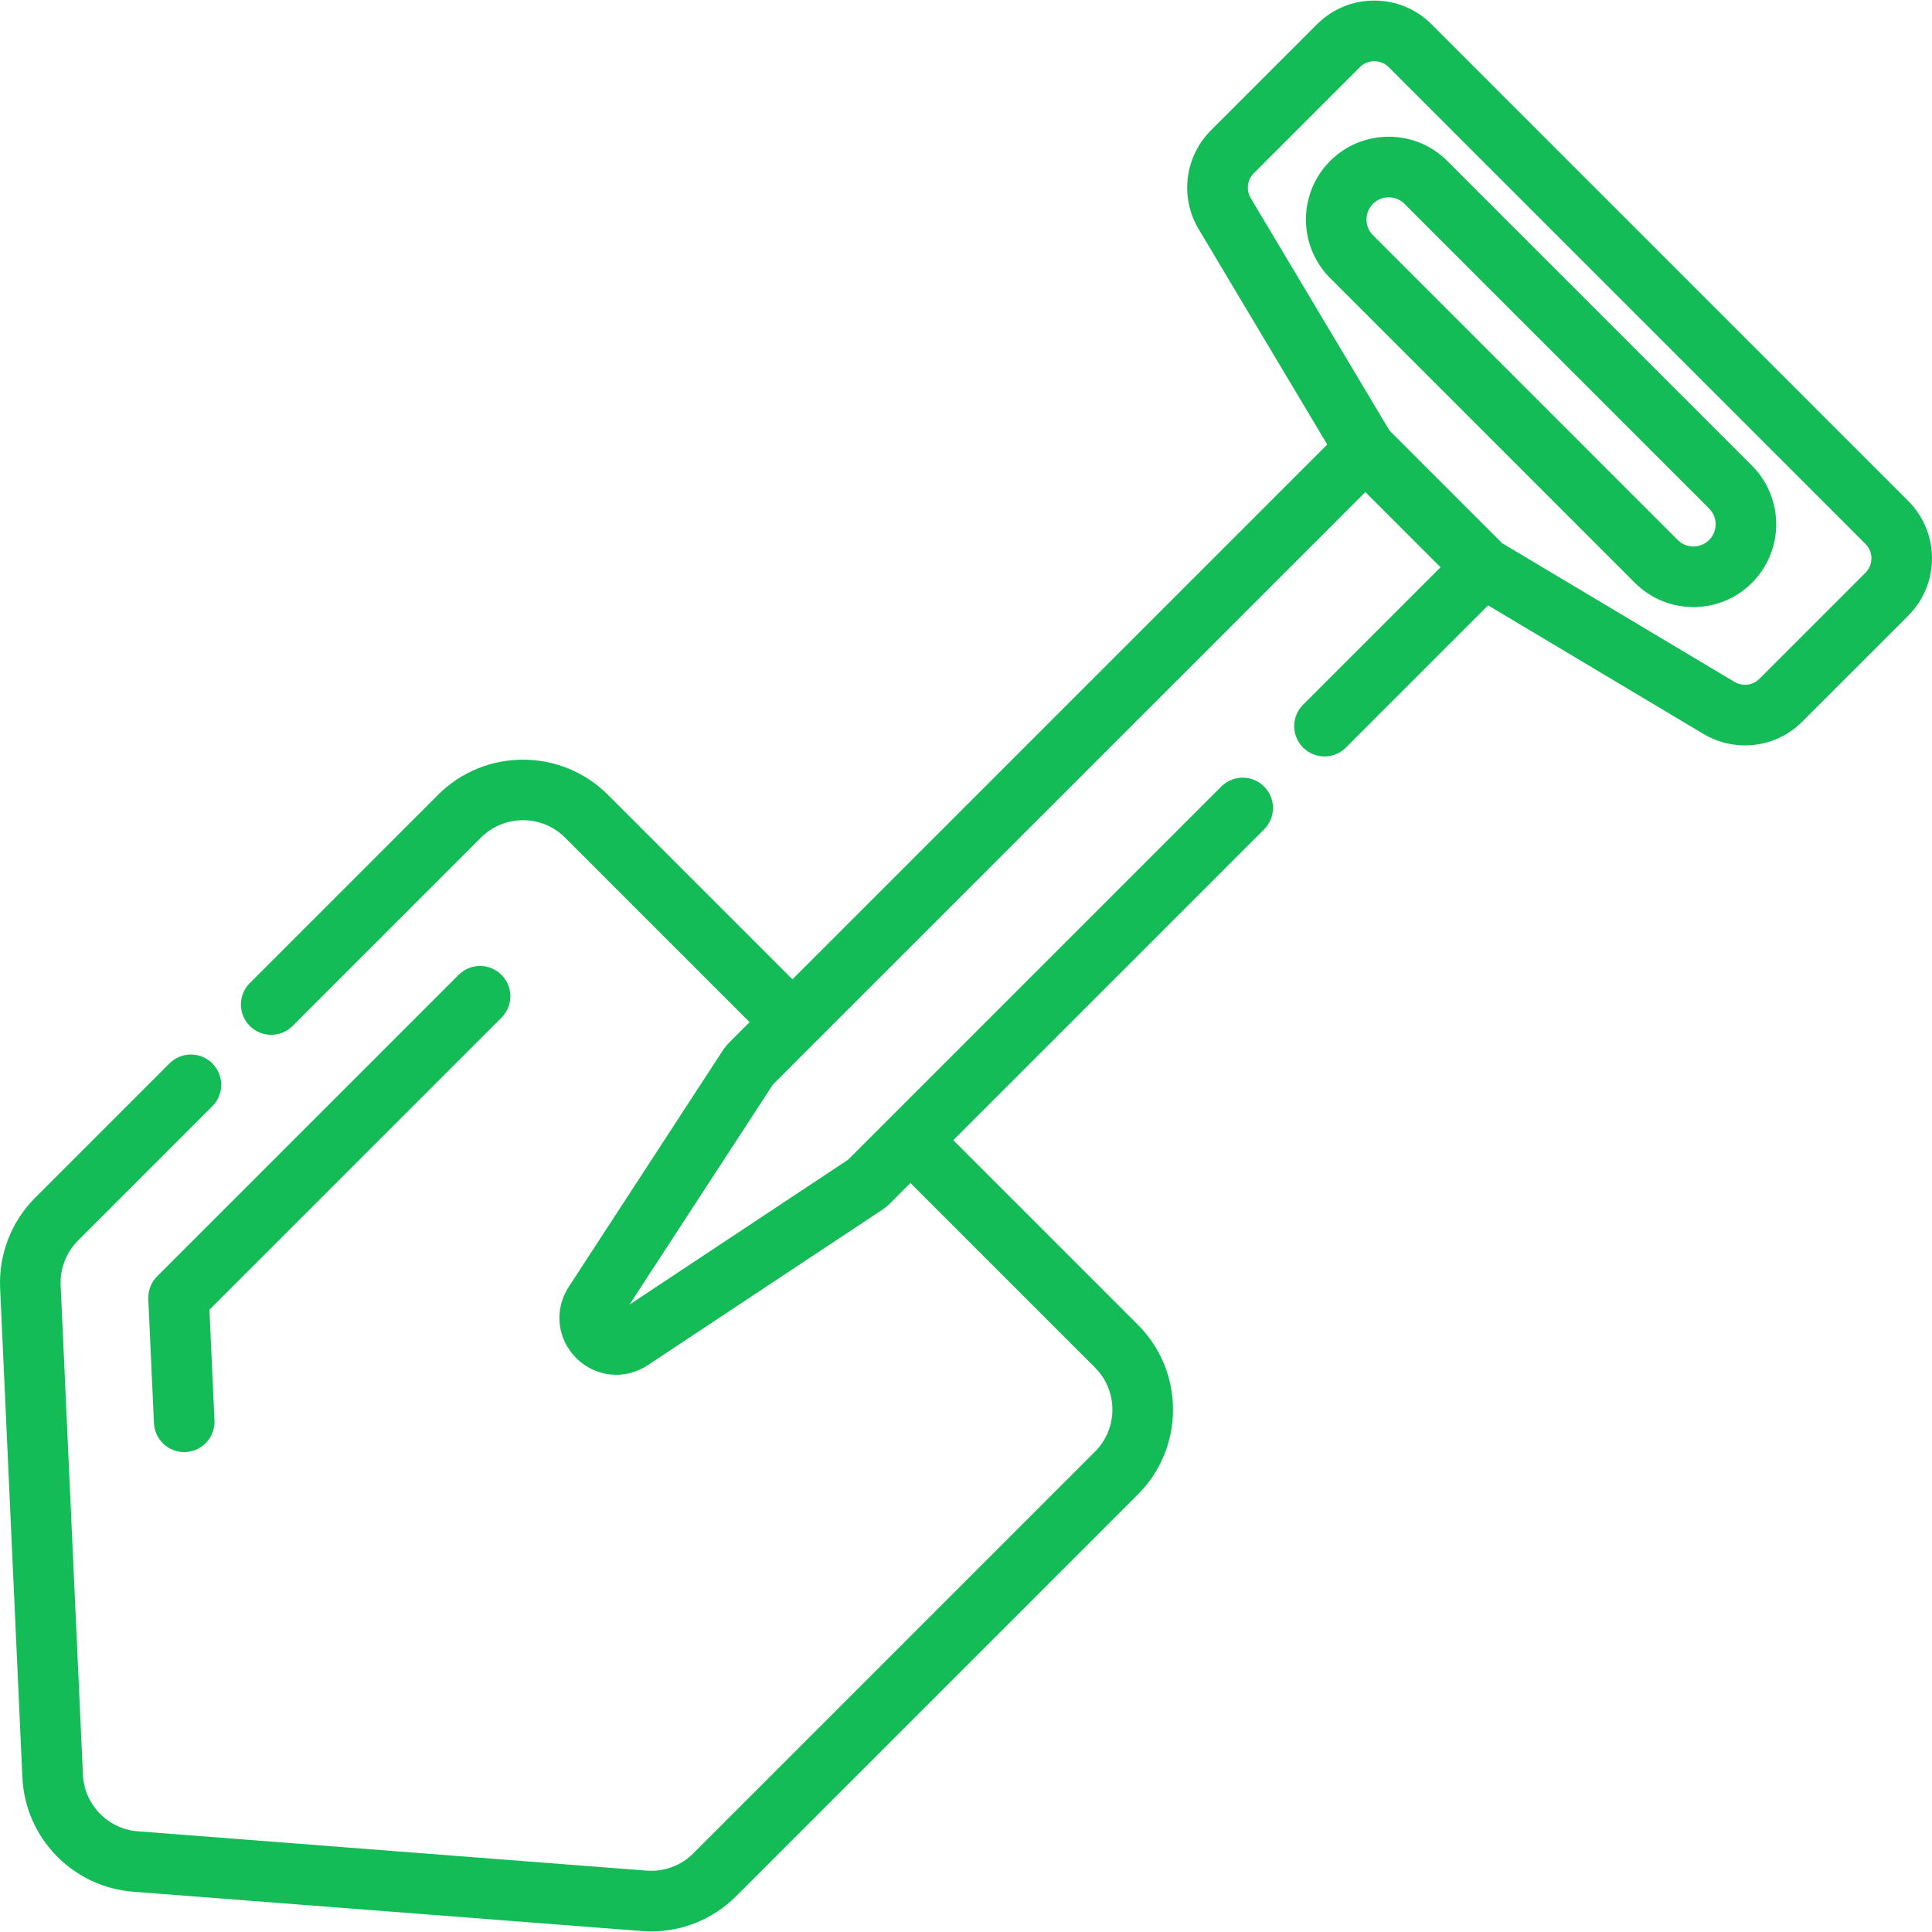
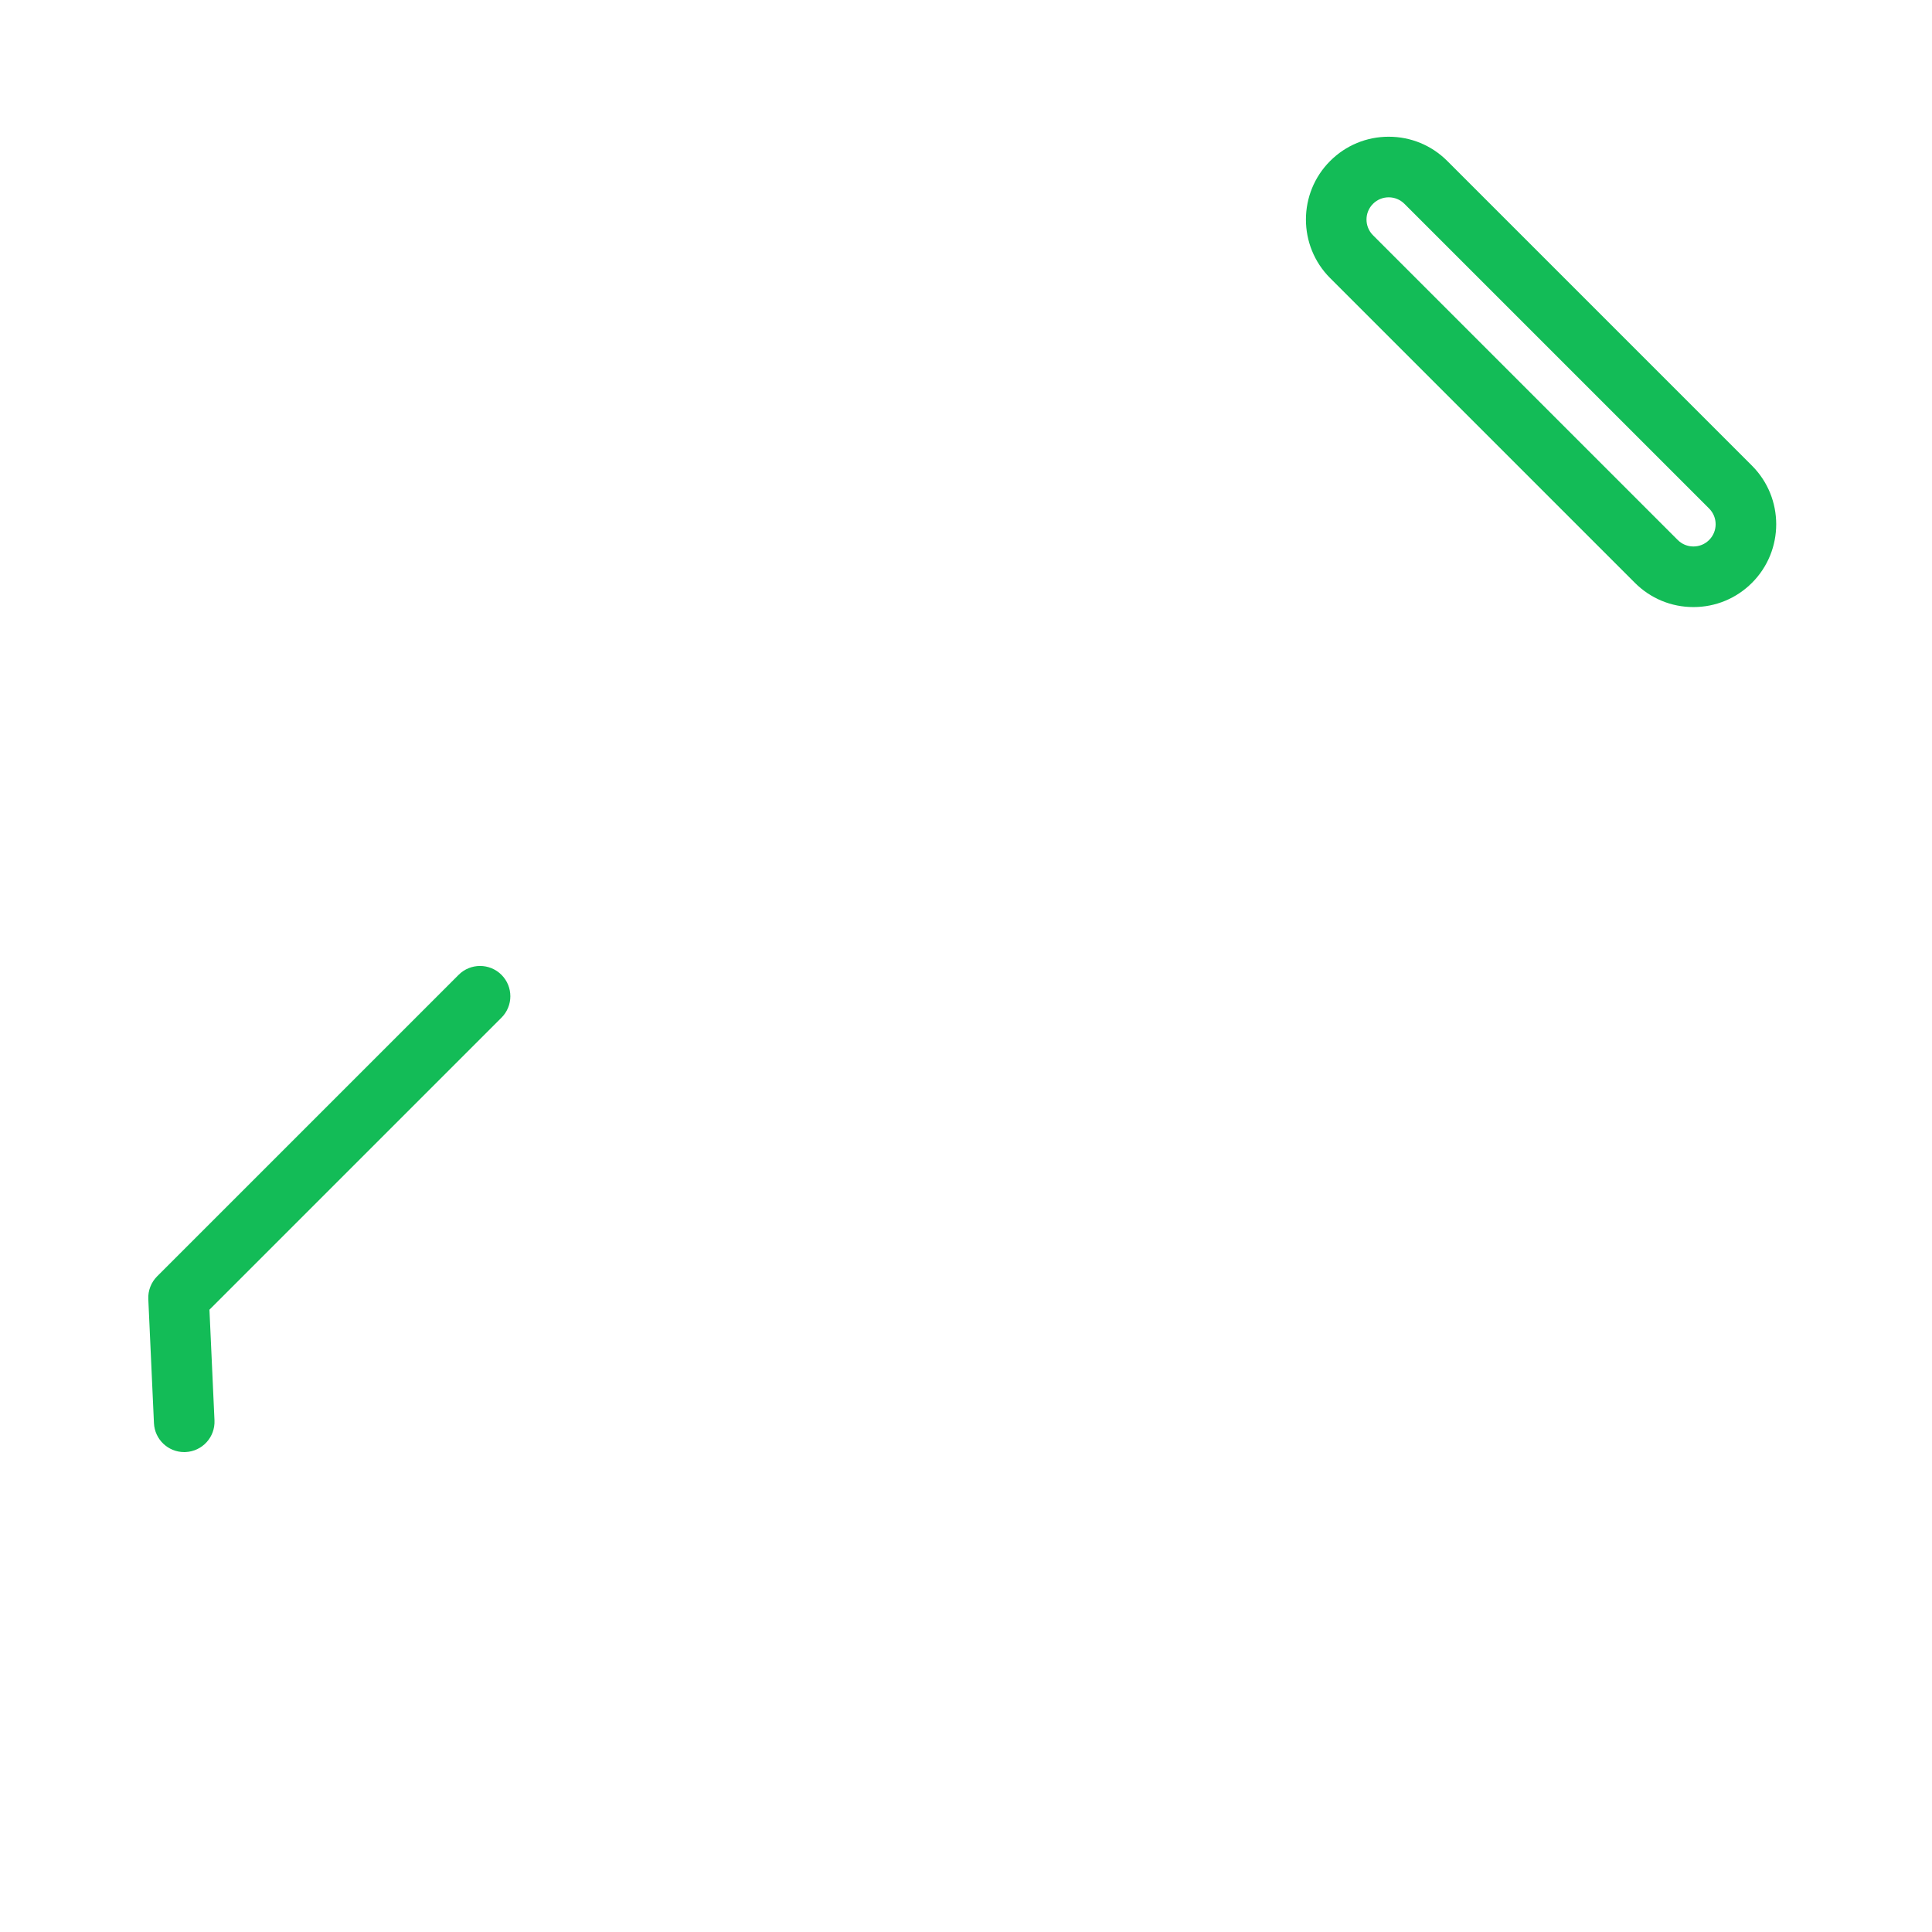
<svg xmlns="http://www.w3.org/2000/svg" fill="#13bc57" height="800px" width="800px" version="1.1" id="Layer_1" viewBox="0 0 512 512" xml:space="preserve">
  <g id="SVGRepo_bgCarrier" stroke-width="0" />
  <g id="SVGRepo_tracerCarrier" stroke-linecap="round" stroke-linejoin="round" />
  <g id="SVGRepo_iconCarrier">
    <g>
      <g>
        <g>
          <path d="M132.896,258.34c-3.135-3.136-8.219-3.136-11.355,0l-79.894,79.893c-1.595,1.595-2.446,3.789-2.344,6.043l1.497,32.877 c0.196,4.306,3.748,7.665,8.015,7.665c0.123,0,0.247-0.002,0.371-0.009c4.43-0.202,7.857-3.956,7.656-8.386l-1.336-29.339 l77.389-77.389C136.033,266.56,136.033,261.476,132.896,258.34z" />
-           <path d="M505.723,132.786L379.378,6.442c-4.055-4.054-9.445-6.287-15.18-6.287c-5.734,0-11.125,2.232-15.179,6.287 l-28.105,28.105c-6.962,6.961-8.3,17.729-3.253,26.183l34.071,57.07L210.004,259.527l-48.9-48.9 c-12.405-12.406-32.594-12.408-45.002,0l-49.907,49.907c-3.136,3.136-3.136,8.22,0,11.355c3.136,3.136,8.22,3.136,11.355,0 l49.907-49.907c2.977-2.977,6.936-4.617,11.145-4.617c4.21,0,8.168,1.639,11.145,4.617l48.9,48.9l-5.242,5.242 c-0.738,0.737-1.399,1.553-1.968,2.426l-40.71,62.472c-3.942,6.048-3.116,13.825,2.01,18.91c0.346,0.343,0.706,0.663,1.074,0.966 c0.121,0.1,0.246,0.187,0.369,0.283c0.253,0.196,0.508,0.389,0.769,0.566c0.15,0.102,0.304,0.195,0.456,0.29 c0.245,0.154,0.491,0.303,0.742,0.441c0.163,0.09,0.328,0.174,0.492,0.258c0.252,0.126,0.505,0.245,0.762,0.358 c0.168,0.073,0.335,0.145,0.505,0.211c0.267,0.105,0.536,0.198,0.808,0.287c0.163,0.054,0.324,0.109,0.488,0.156 c0.304,0.088,0.61,0.159,0.919,0.228c0.135,0.03,0.268,0.066,0.404,0.093c0.446,0.086,0.896,0.154,1.348,0.198 c0.01,0.001,0.019,0.001,0.029,0.001c0.441,0.042,0.883,0.062,1.326,0.064c0.029,0,0.057,0.004,0.085,0.004 c0.317,0,0.634-0.014,0.951-0.034c0.042-0.003,0.083-0.001,0.125-0.004c0.389-0.028,0.777-0.075,1.165-0.134 c0.132-0.02,0.262-0.049,0.394-0.073c0.259-0.047,0.517-0.096,0.775-0.157c0.152-0.036,0.303-0.078,0.454-0.119 c0.238-0.064,0.474-0.133,0.71-0.209c0.153-0.049,0.306-0.102,0.459-0.156c0.234-0.085,0.468-0.176,0.7-0.272 c0.146-0.061,0.291-0.12,0.437-0.185c0.249-0.112,0.496-0.237,0.742-0.365c0.121-0.063,0.243-0.121,0.363-0.187 c0.363-0.2,0.722-0.414,1.073-0.647l62.03-41.113c0.838-0.557,1.623-1.198,2.326-1.903l5.262-5.261l48.9,48.9 c2.977,2.977,4.617,6.936,4.617,11.145s-1.639,8.168-4.617,11.145L183.721,491.168c-3.26,3.258-7.761,4.922-12.36,4.569 L36.508,485.311c-7.923-0.612-14.169-7.06-14.531-14.997l-5.902-129.688c-0.201-4.414,1.475-8.736,4.599-11.862l35.596-35.595 c3.136-3.136,3.136-8.22,0-11.356s-8.22-3.136-11.355,0L9.32,317.409c-6.308,6.308-9.694,15.036-9.287,23.947l5.902,129.688 c0.729,16.026,13.341,29.043,29.335,30.28l134.853,10.426c0.824,0.063,1.646,0.095,2.465,0.095 c8.408,0,16.492-3.324,22.489-9.321l106.461-106.462c6.011-6.009,9.321-14.001,9.321-22.5c0-8.499-3.31-16.49-9.321-22.5 l-48.9-48.9l82.366-82.365c3.136-3.136,3.136-8.22,0-11.355c-3.135-3.136-8.219-3.136-11.355,0l-93.162,93.161l-5.75,5.749 l-57.907,38.381l38.009-58.325l10.847-10.846c0.001-0.001,0.003-0.003,0.004-0.005l146.146-146.146l19.921,19.921l-36.427,36.427 c-3.136,3.136-3.136,8.22,0,11.355c3.136,3.136,8.22,3.136,11.355,0l37.682-37.682l57.07,34.07 c3.325,1.985,7.128,3.035,10.999,3.035c5.736,0,11.129-2.233,15.184-6.288l28.105-28.105 C514.093,154.774,514.093,141.156,505.723,132.786z M494.366,151.789l-28.105,28.104c-1.021,1.021-2.381,1.585-3.828,1.585 c-0.973,0-1.93-0.264-2.768-0.764l-61.584-36.765l-29.866-29.866l-36.764-61.584c-1.272-2.13-0.935-4.841,0.819-6.596 l28.105-28.104c1.021-1.021,2.379-1.583,3.824-1.583c1.444,0,2.802,0.562,3.823,1.583l126.345,126.345 C496.476,146.25,496.476,149.681,494.366,151.789z" />
          <path d="M383.544,42.661c-4.146-4.146-9.657-6.428-15.52-6.428c-5.863,0-11.374,2.283-15.52,6.428 c-8.558,8.558-8.558,22.481,0,31.039l80.753,80.753c4.146,4.145,9.657,6.428,15.52,6.428s11.374-2.283,15.52-6.428 c8.556-8.558,8.556-22.481-0.001-31.039L383.544,42.661z M452.94,143.097c-1.112,1.112-2.591,1.725-4.164,1.725 s-3.051-0.612-4.164-1.725l-80.752-80.753c-2.297-2.297-2.297-6.032,0-8.327c1.112-1.112,2.59-1.725,4.164-1.725 c1.573,0,3.051,0.612,4.164,1.725l80.753,80.753C455.236,137.065,455.236,140.8,452.94,143.097z" />
        </g>
      </g>
    </g>
  </g>
</svg>